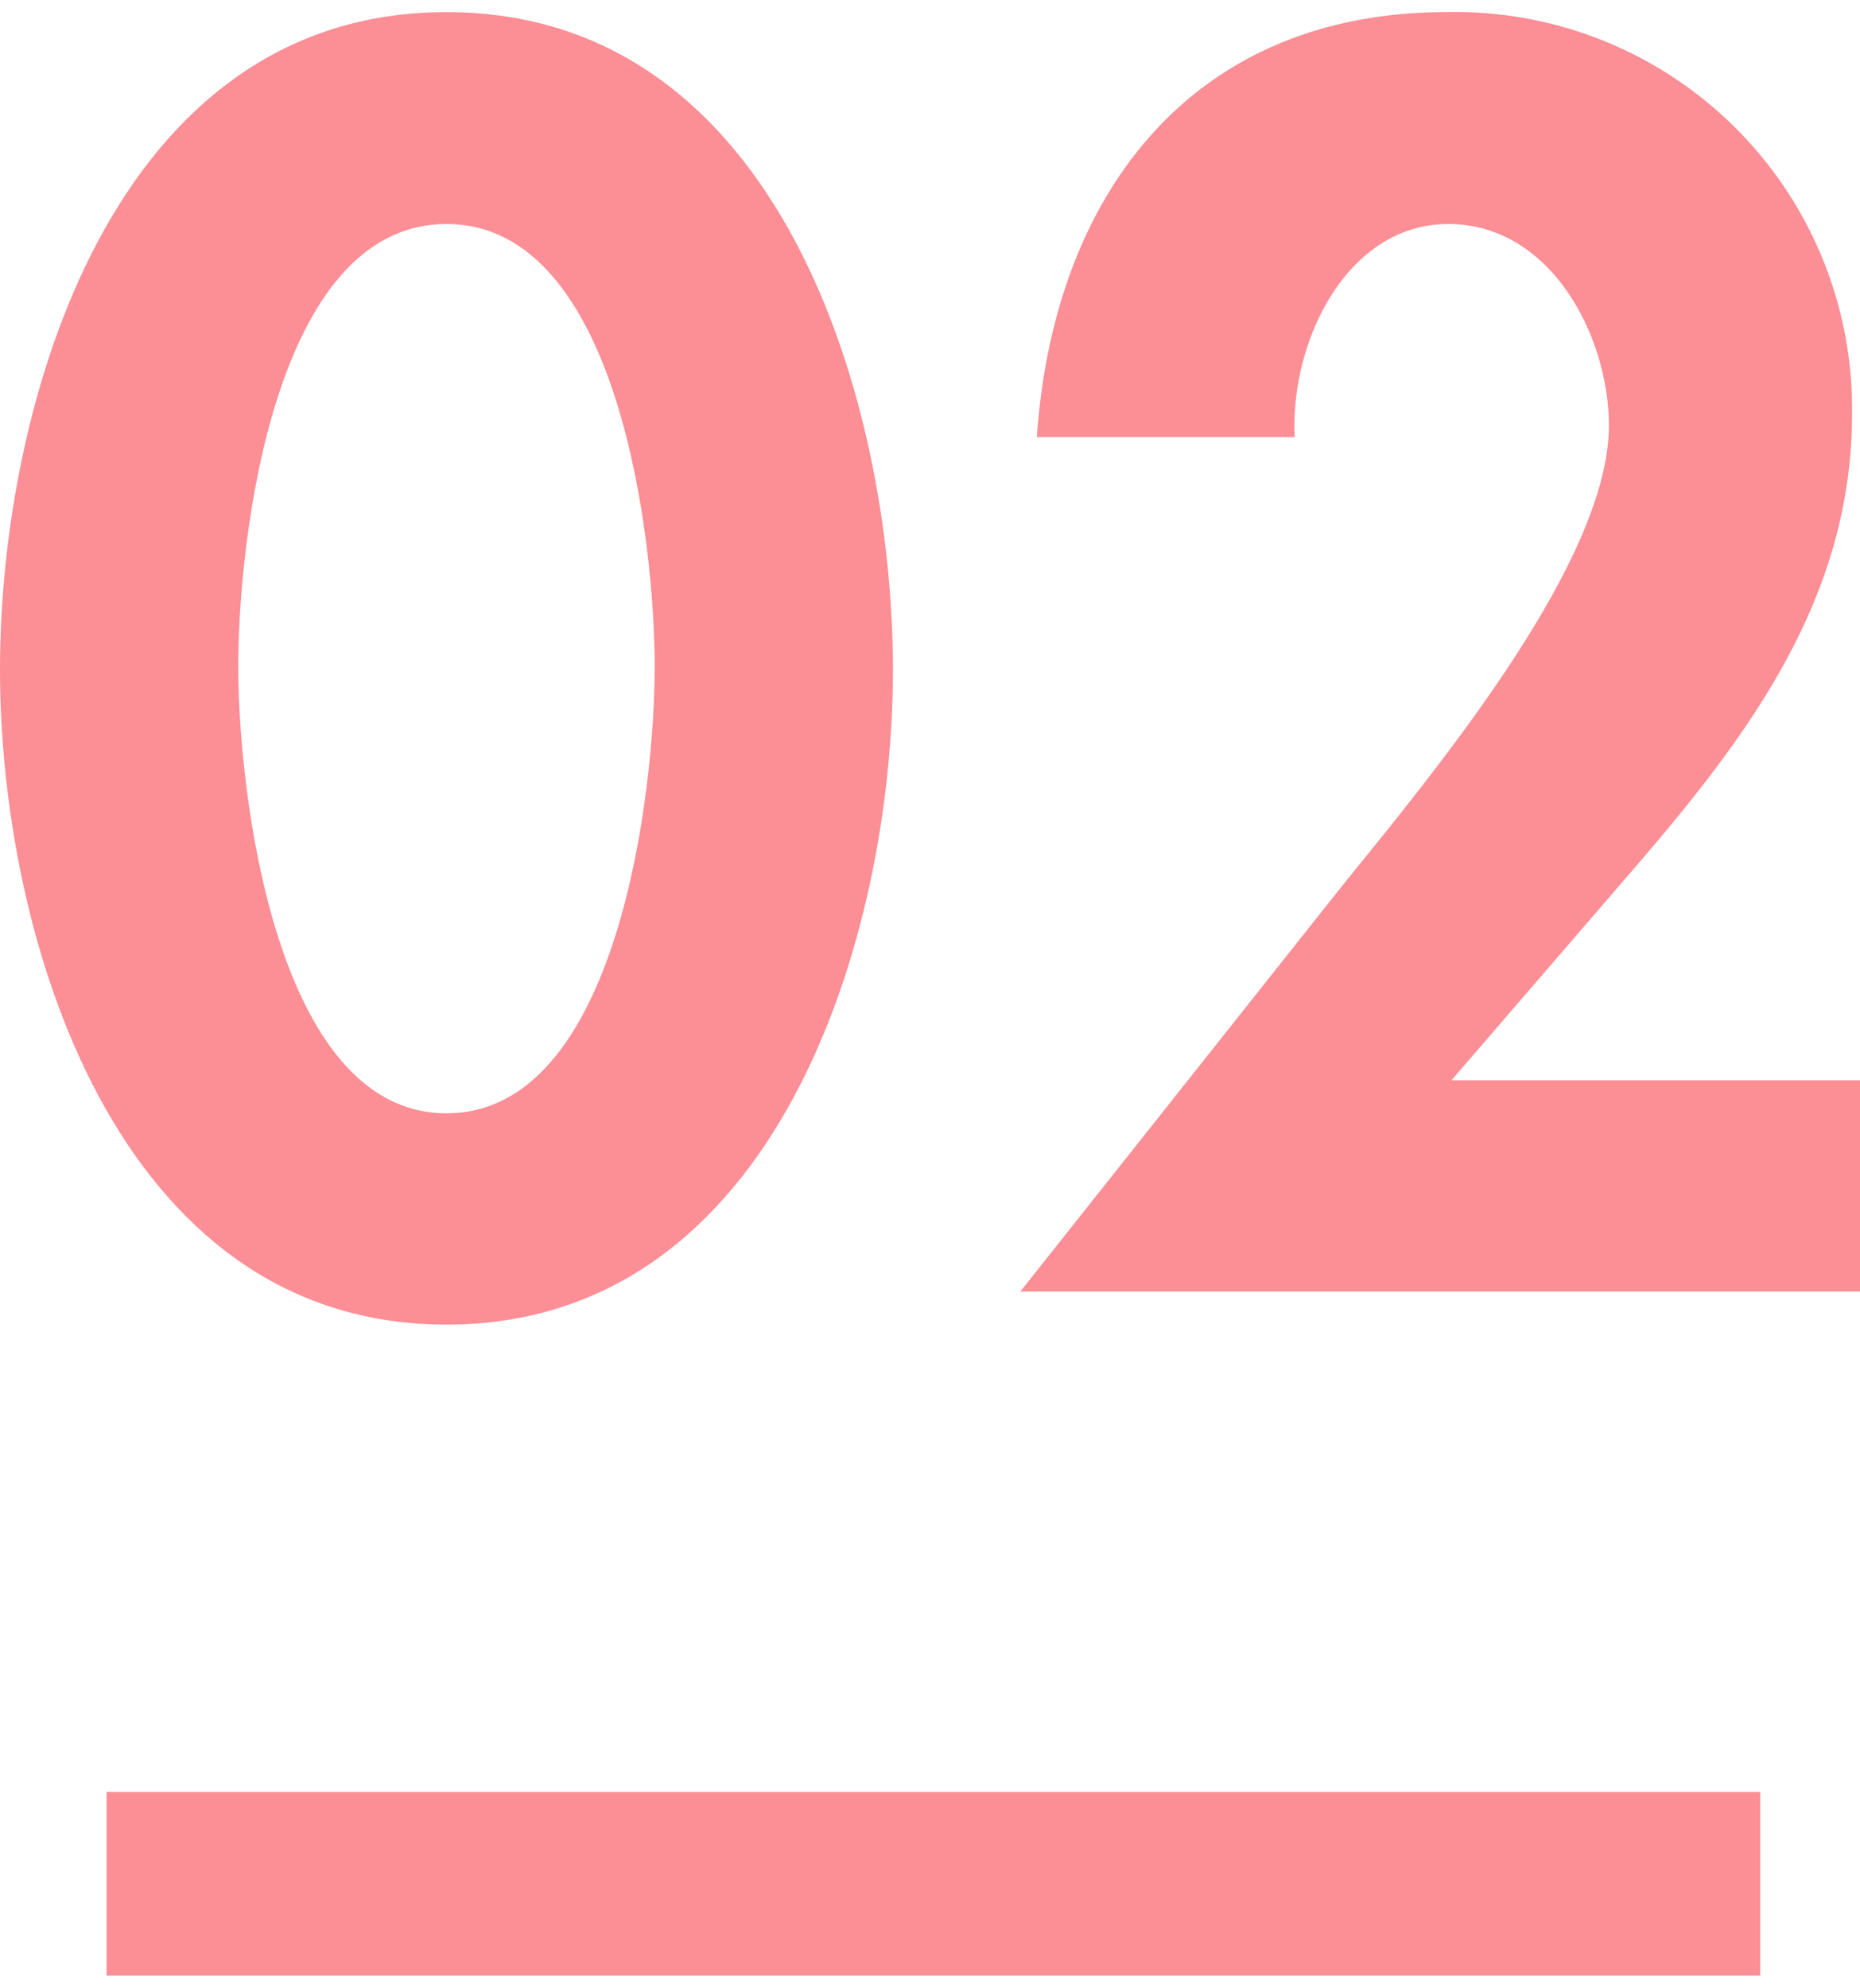
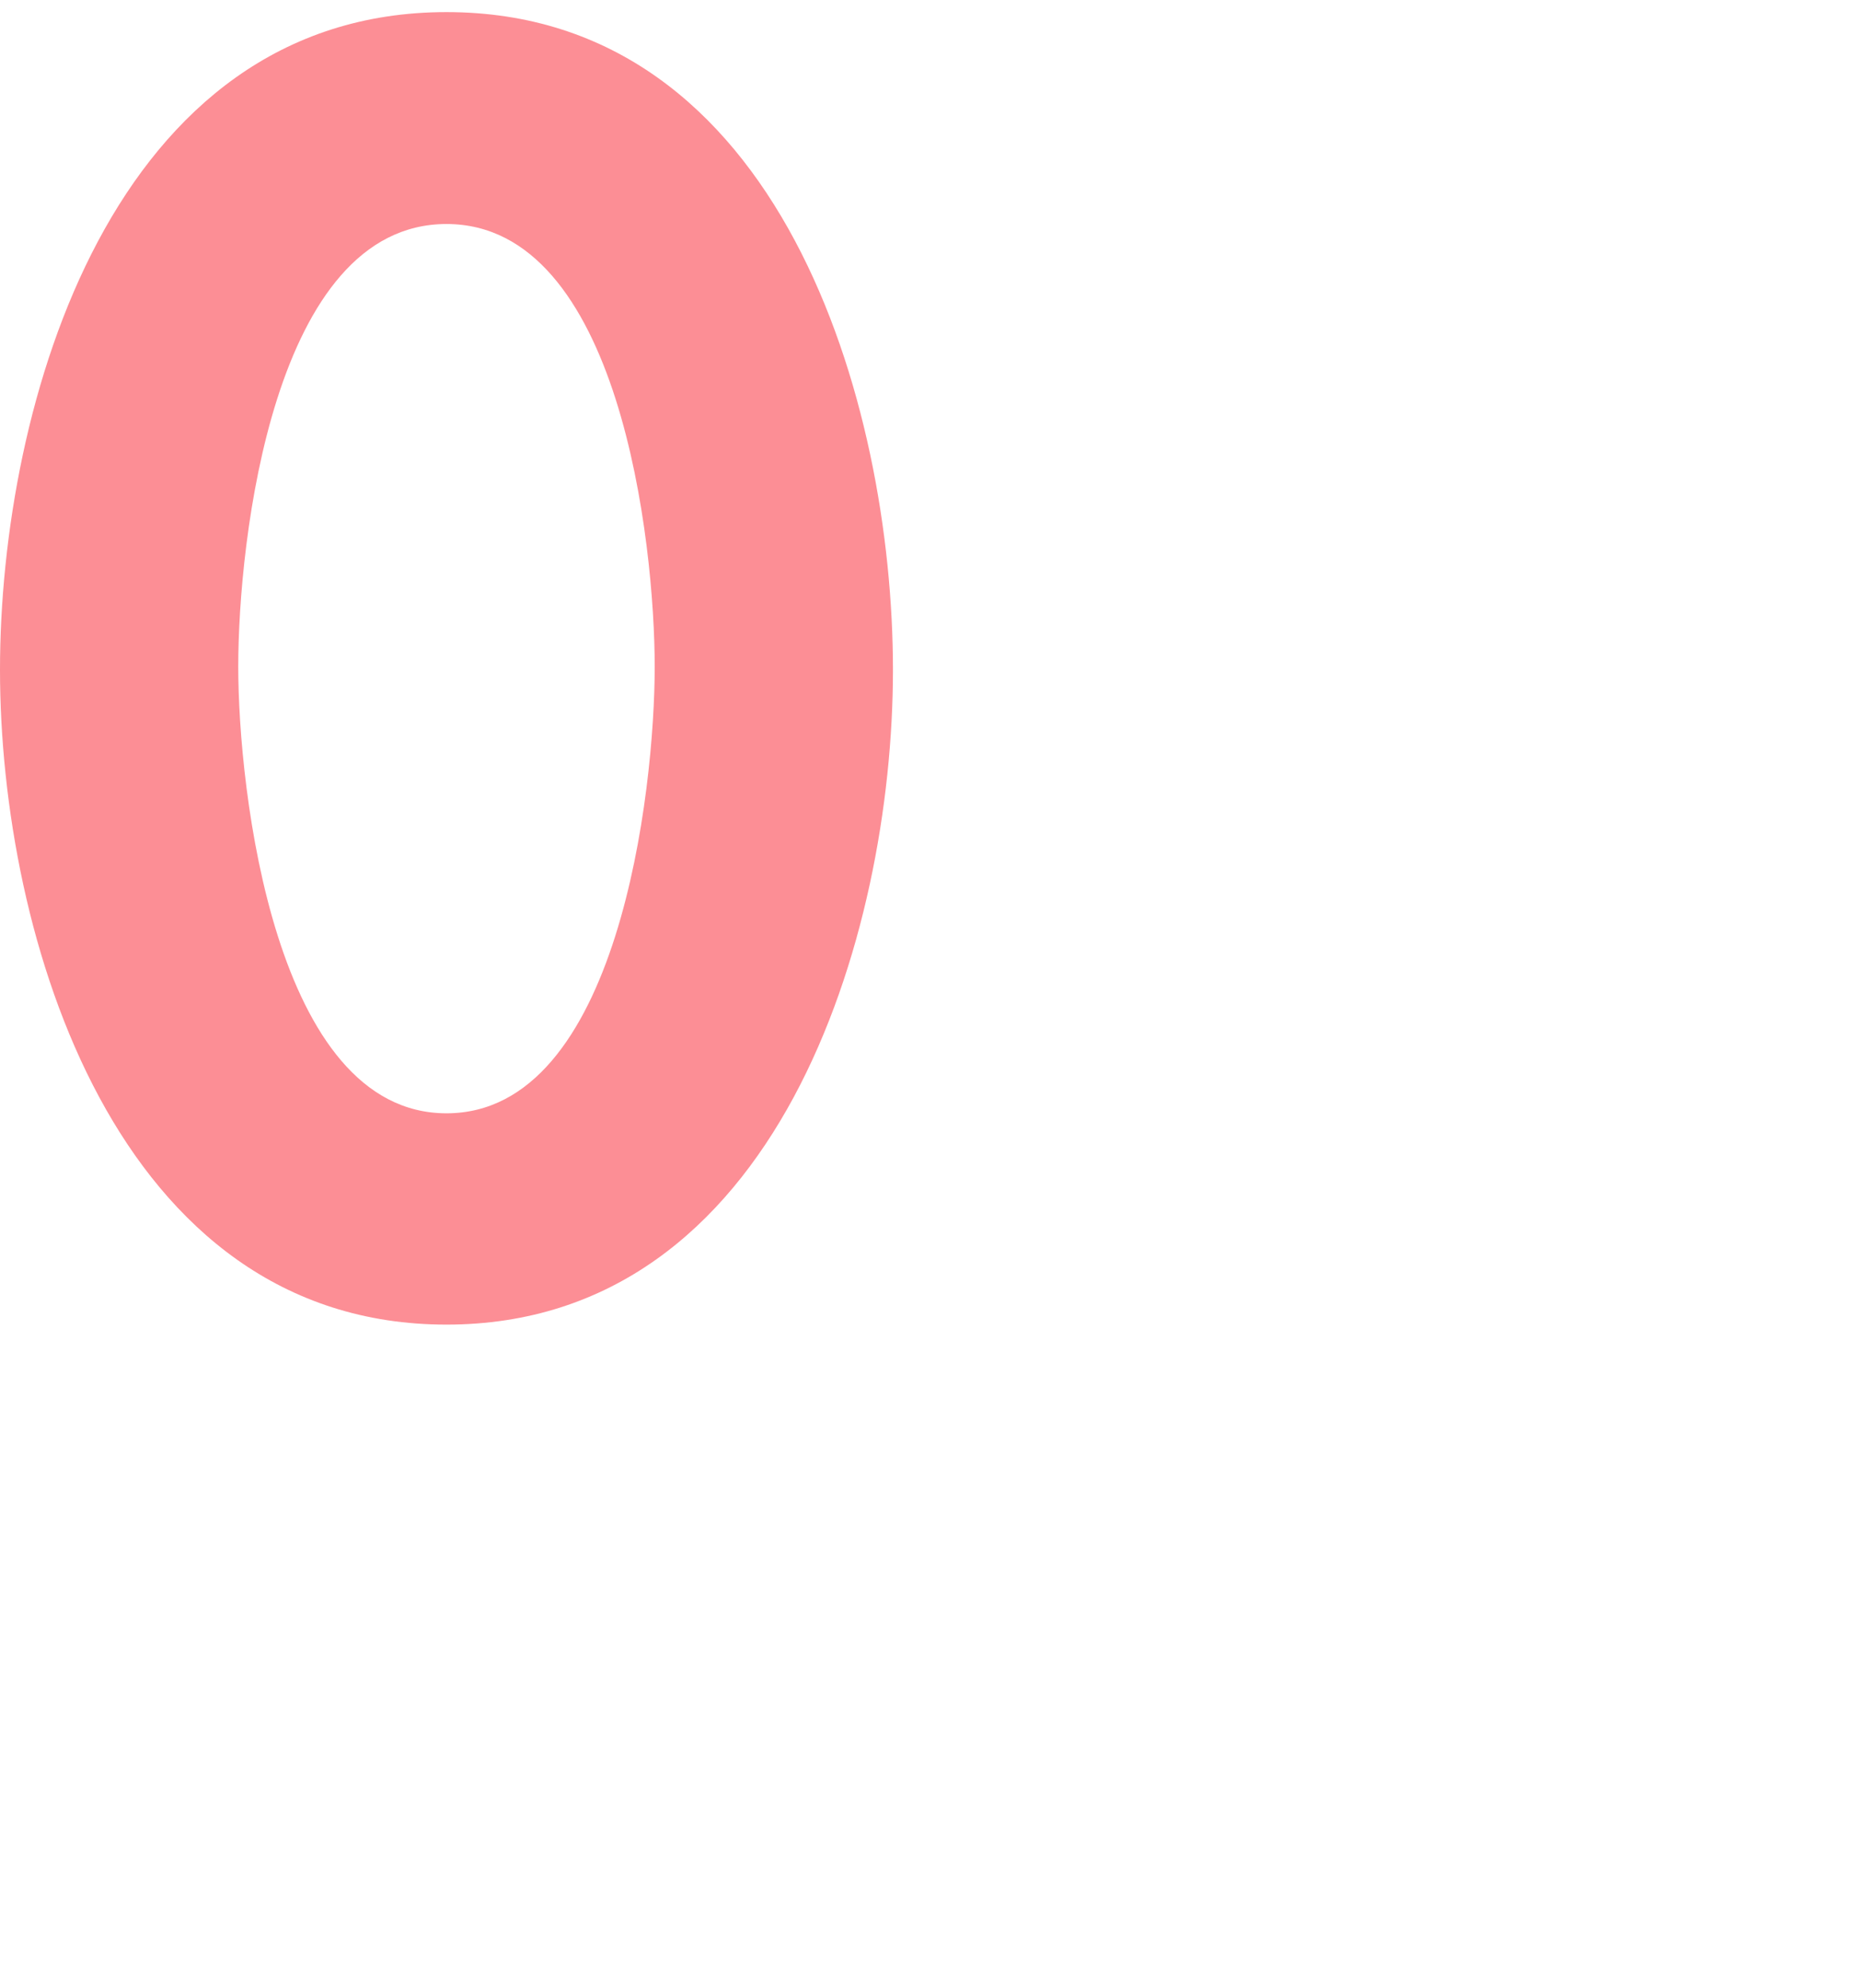
<svg xmlns="http://www.w3.org/2000/svg" viewBox="0 0 30.37 32.06" width="30px">
  <defs>
    <style>.a{fill:#fc8e95;}</style>
  </defs>
  <path class="a" d="M14.58,10.74c0,4.35-1.89,10.69-7.29,10.69S0,15.09,0,10.74,1.84,0,7.29,0,14.58,6.37,14.58,10.74ZM3.89,10.69c0,2,.59,7.29,3.4,7.29s3.4-5.27,3.4-7.29-.57-7.23-3.4-7.23S3.89,8.64,3.89,10.69Z" />
-   <path class="a" d="M30.37,17.44v3.45H16.66l5.18-6.53c1.43-1.78,4.43-5.32,4.43-7.61,0-1.46-.95-3.29-2.62-3.29S21.06,5.4,21.14,6.94H16.93C17.2,3,19.44,0,23.62,0a6.48,6.48,0,0,1,6.62,6.56c0,3-1.68,5.24-3.54,7.4l-3,3.48Z" />
-   <rect class="a" x="1.74" y="29.06" width="27" height="3" />
</svg>